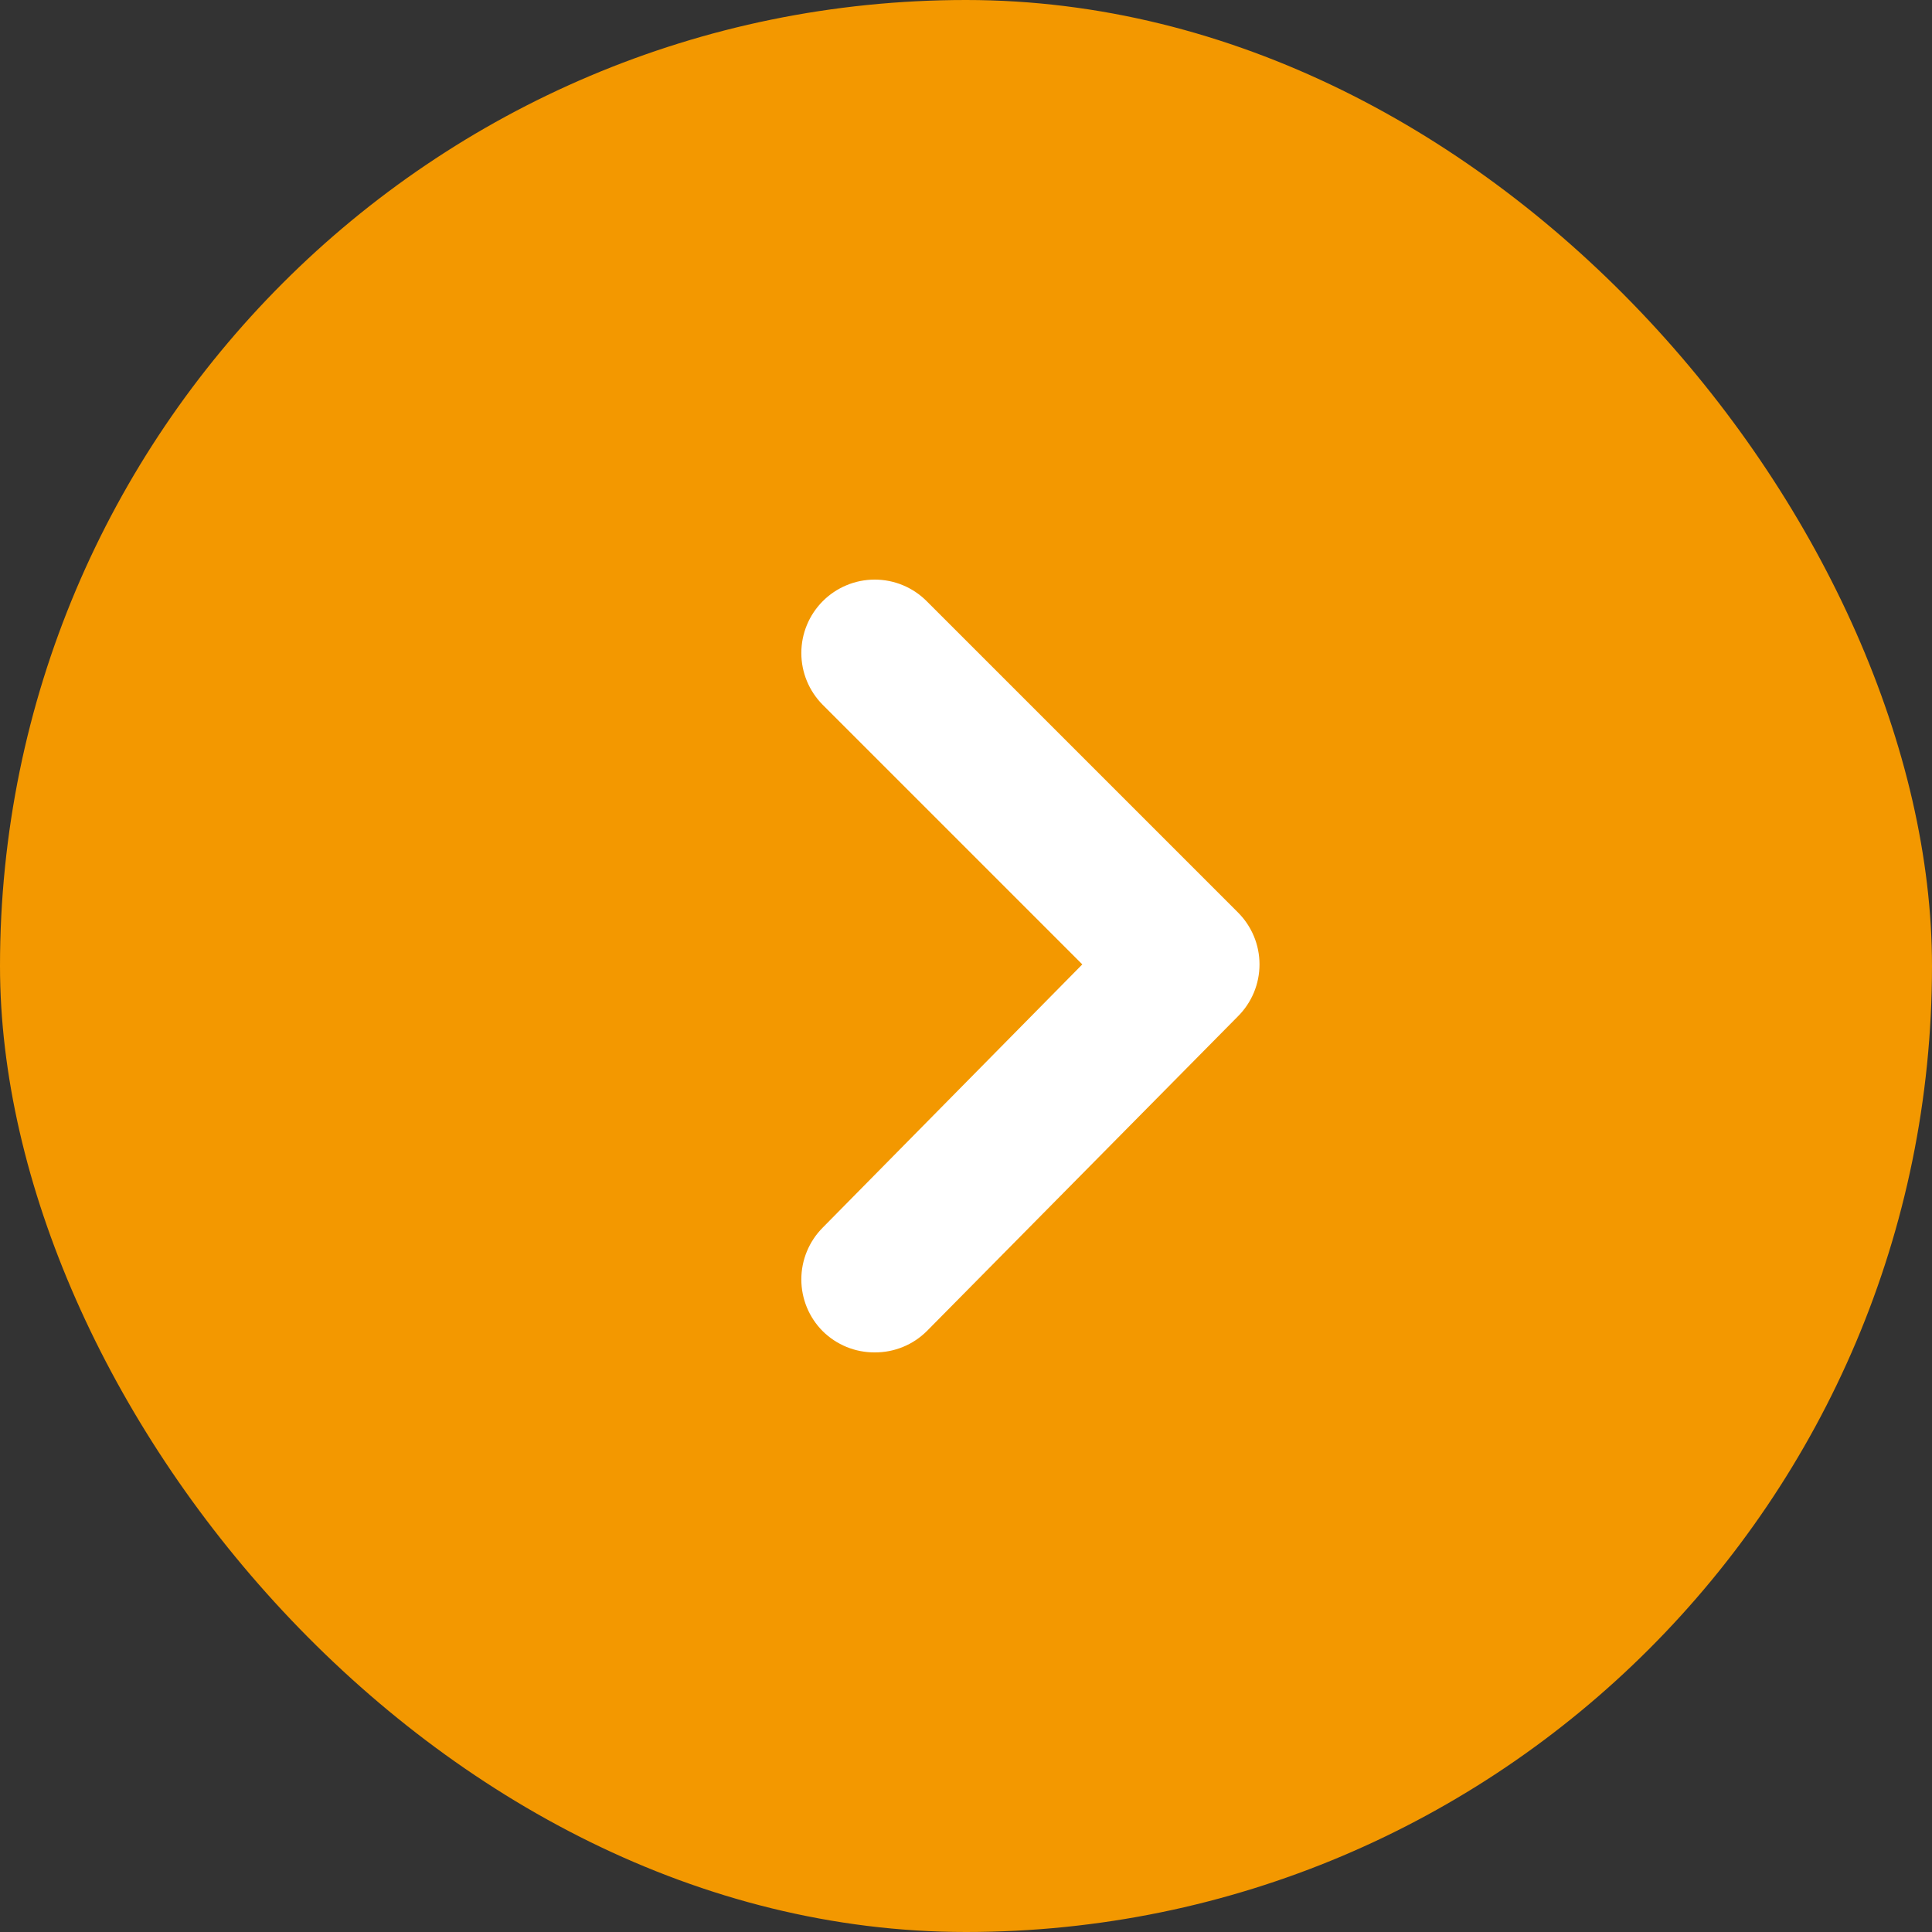
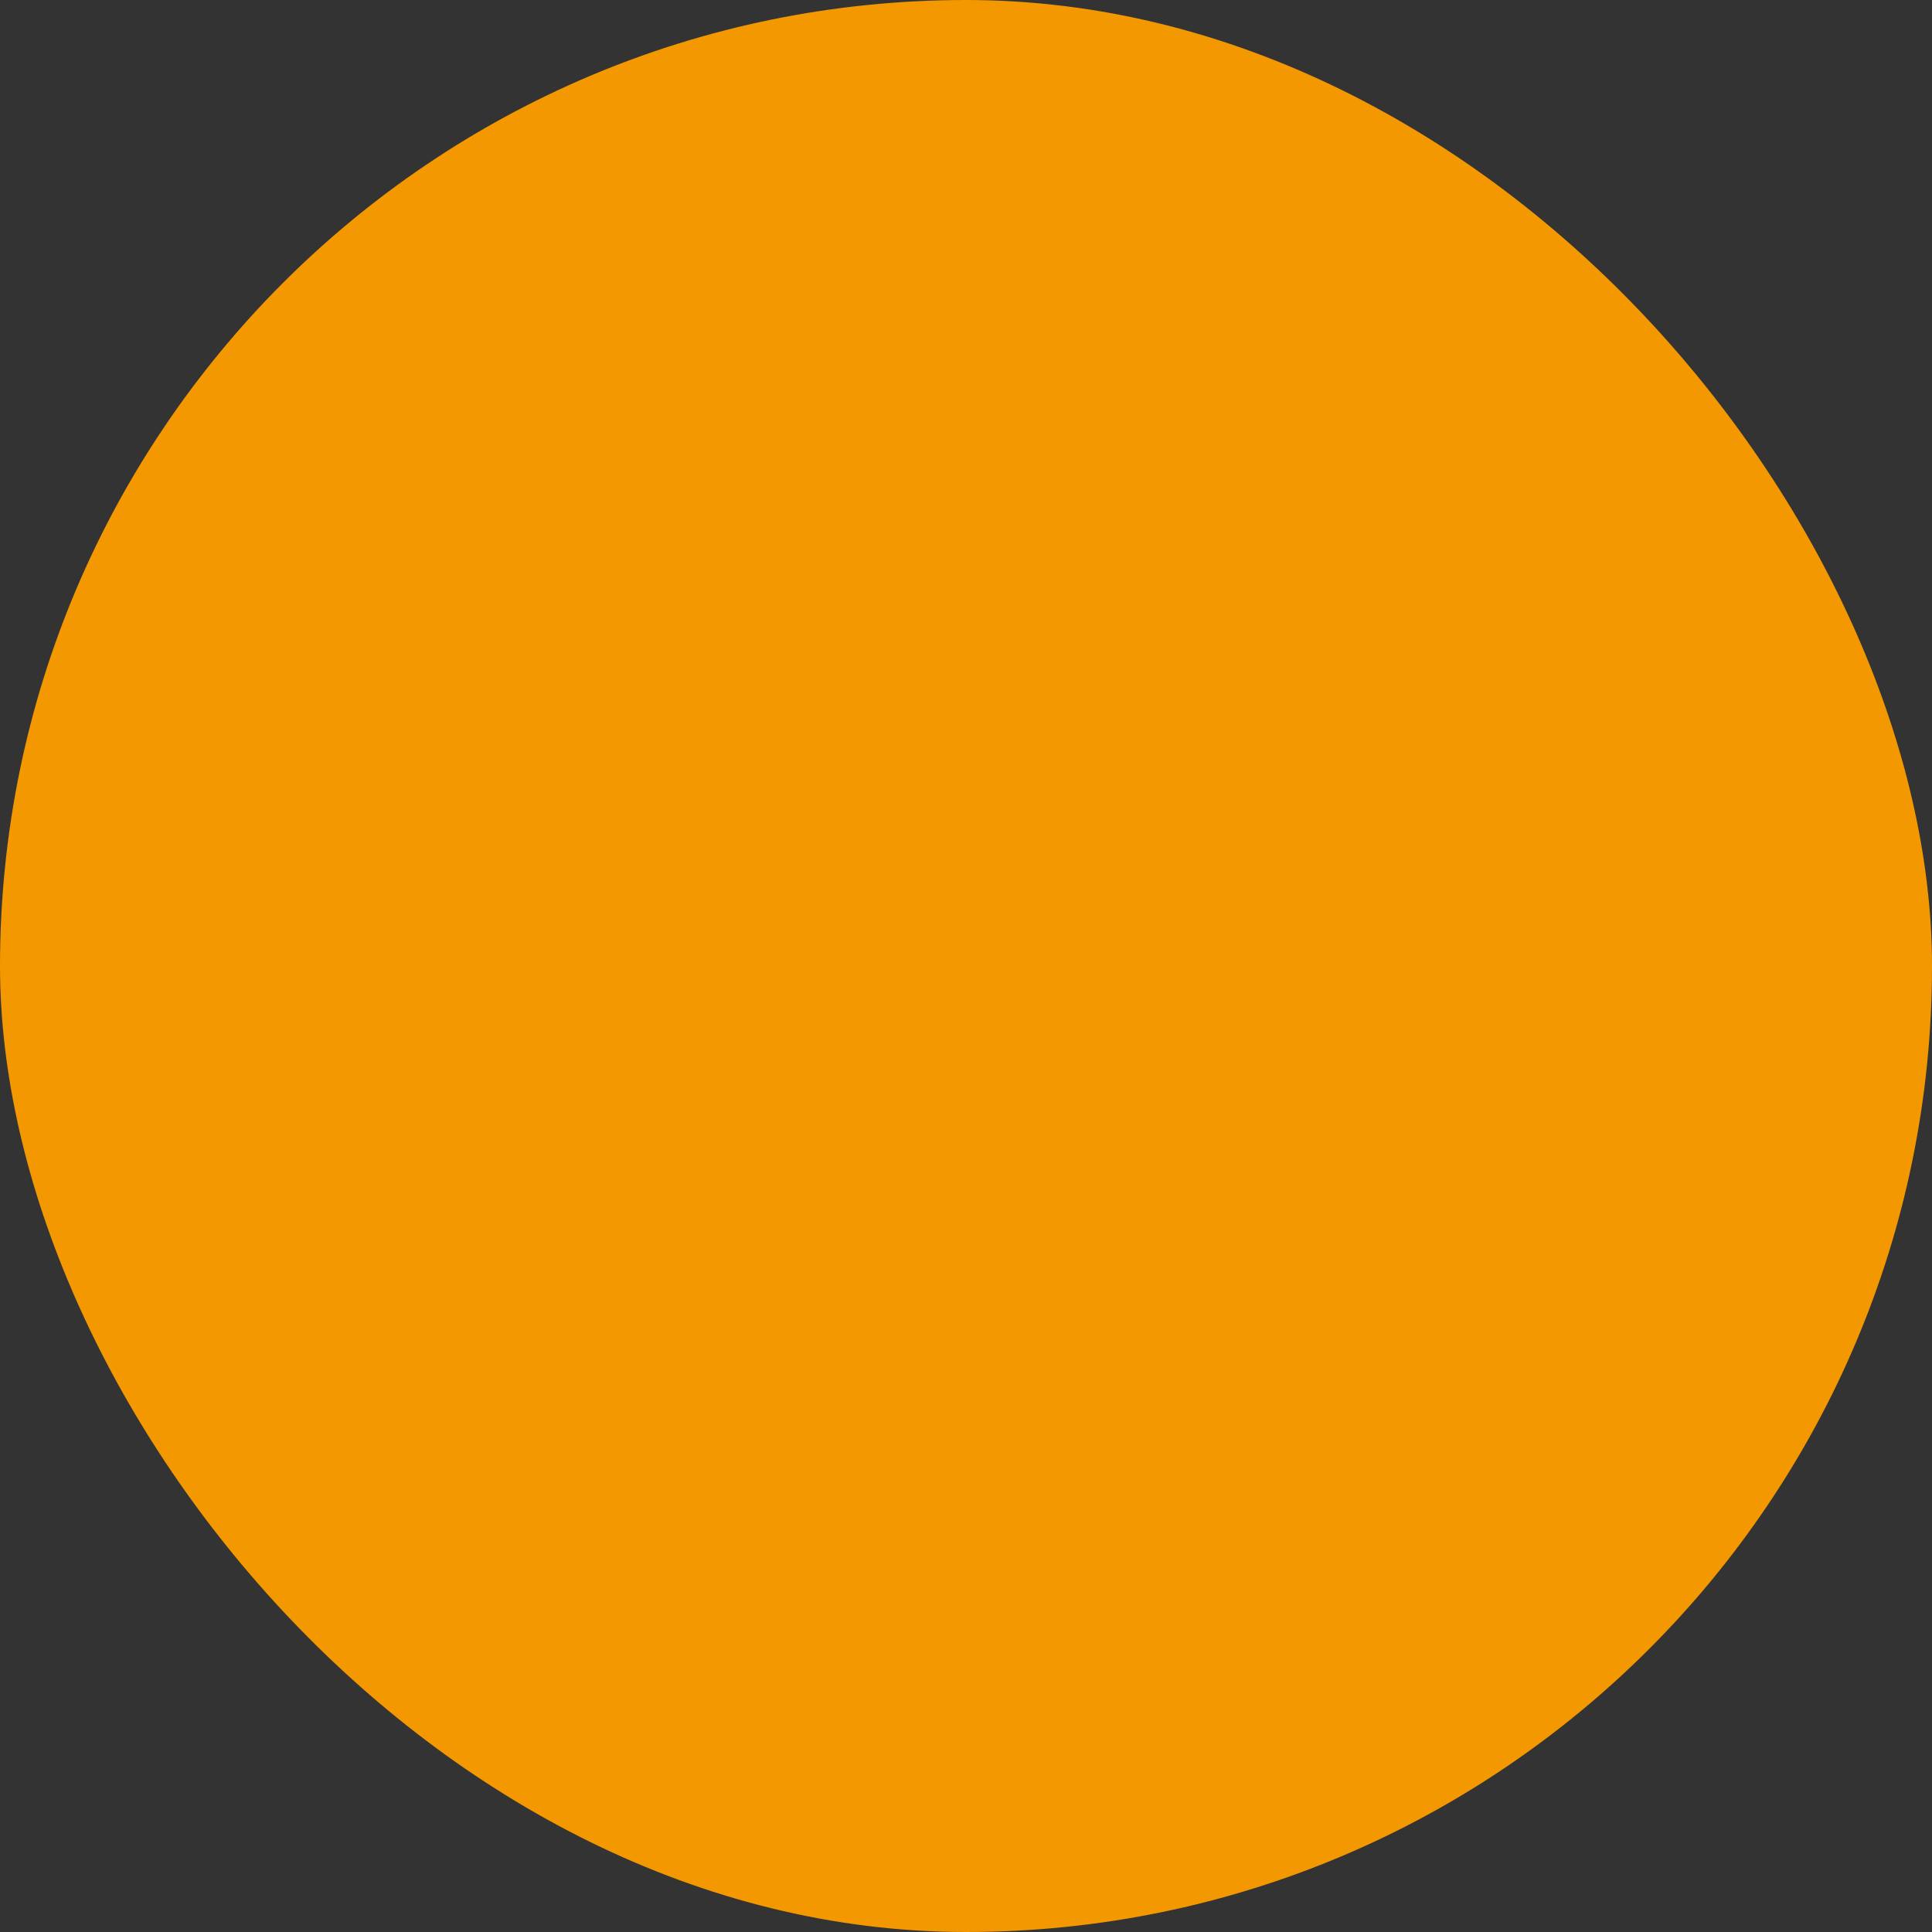
<svg xmlns="http://www.w3.org/2000/svg" width="60" height="60" viewBox="0 0 60 60" fill="none">
  <rect x="0" y="0" width="60" height="60" fill="#333333" stroke="none" />
  <rect width="60" height="60" rx="30" fill="#F39800" />
-   <path d="M33.612 29.95L25.548 21.886C25.124 21.459 24.886 20.882 24.886 20.28C24.886 19.678 25.124 19.101 25.548 18.674C25.76 18.46 26.012 18.291 26.29 18.175C26.567 18.059 26.865 18 27.166 18C27.466 18 27.764 18.059 28.042 18.175C28.319 18.291 28.571 18.46 28.783 18.674L38.441 28.332C38.655 28.544 38.824 28.796 38.94 29.074C39.056 29.351 39.115 29.649 39.115 29.95C39.115 30.25 39.056 30.548 38.94 30.826C38.824 31.103 38.655 31.355 38.441 31.567L28.783 41.339C28.57 41.55 28.318 41.718 28.04 41.831C27.763 41.944 27.465 42.002 27.166 42C26.866 42.002 26.569 41.944 26.291 41.831C26.014 41.718 25.761 41.55 25.548 41.339C25.124 40.913 24.886 40.335 24.886 39.733C24.886 39.132 25.124 38.554 25.548 38.127L33.612 29.95Z" fill="white" />
</svg>